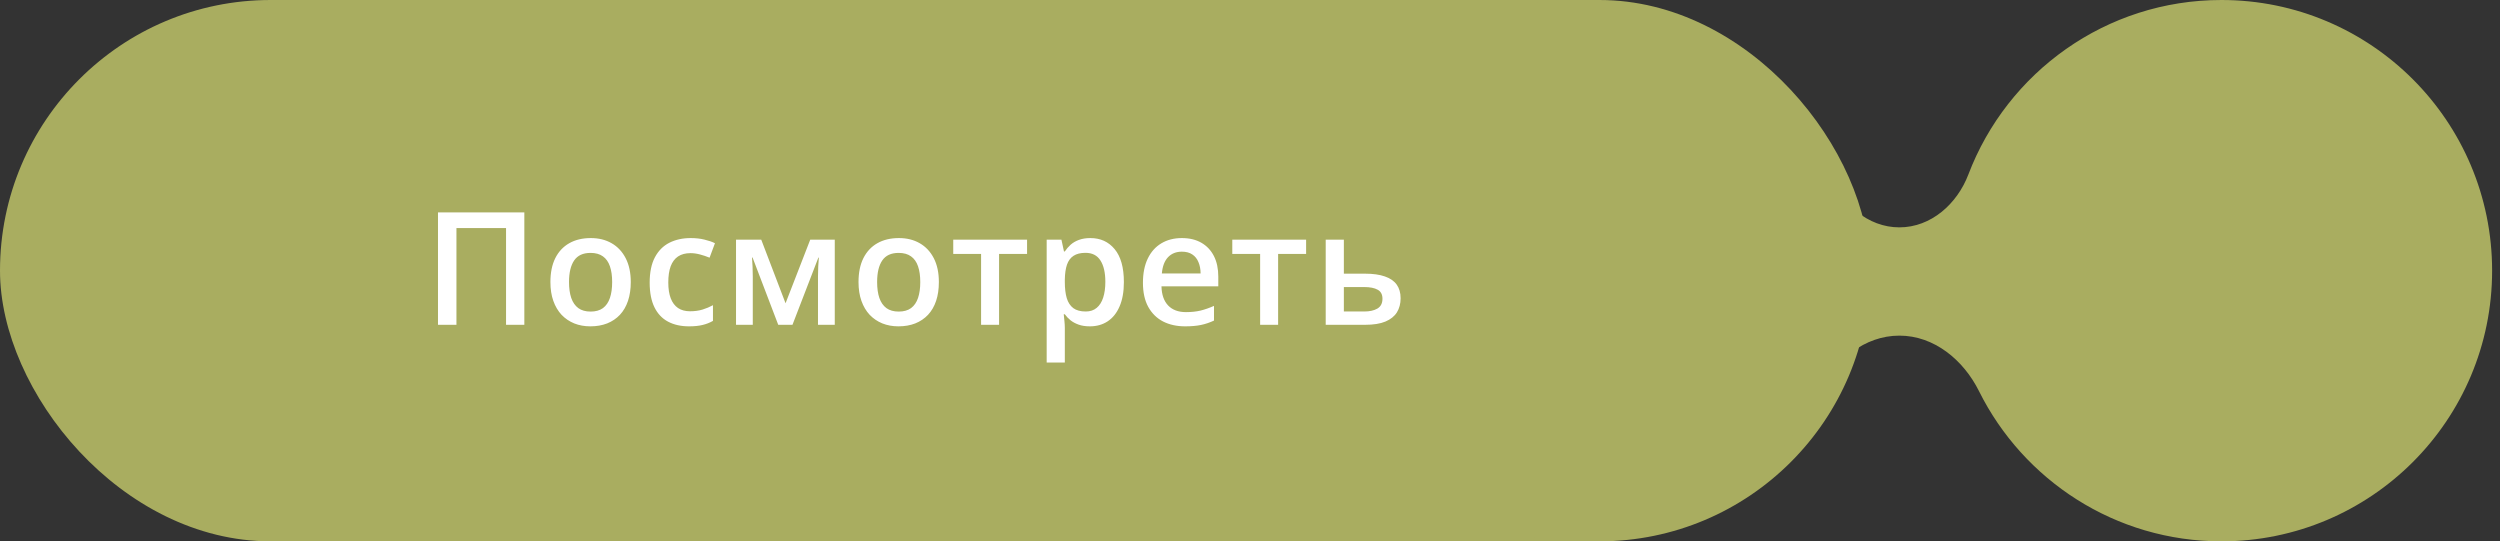
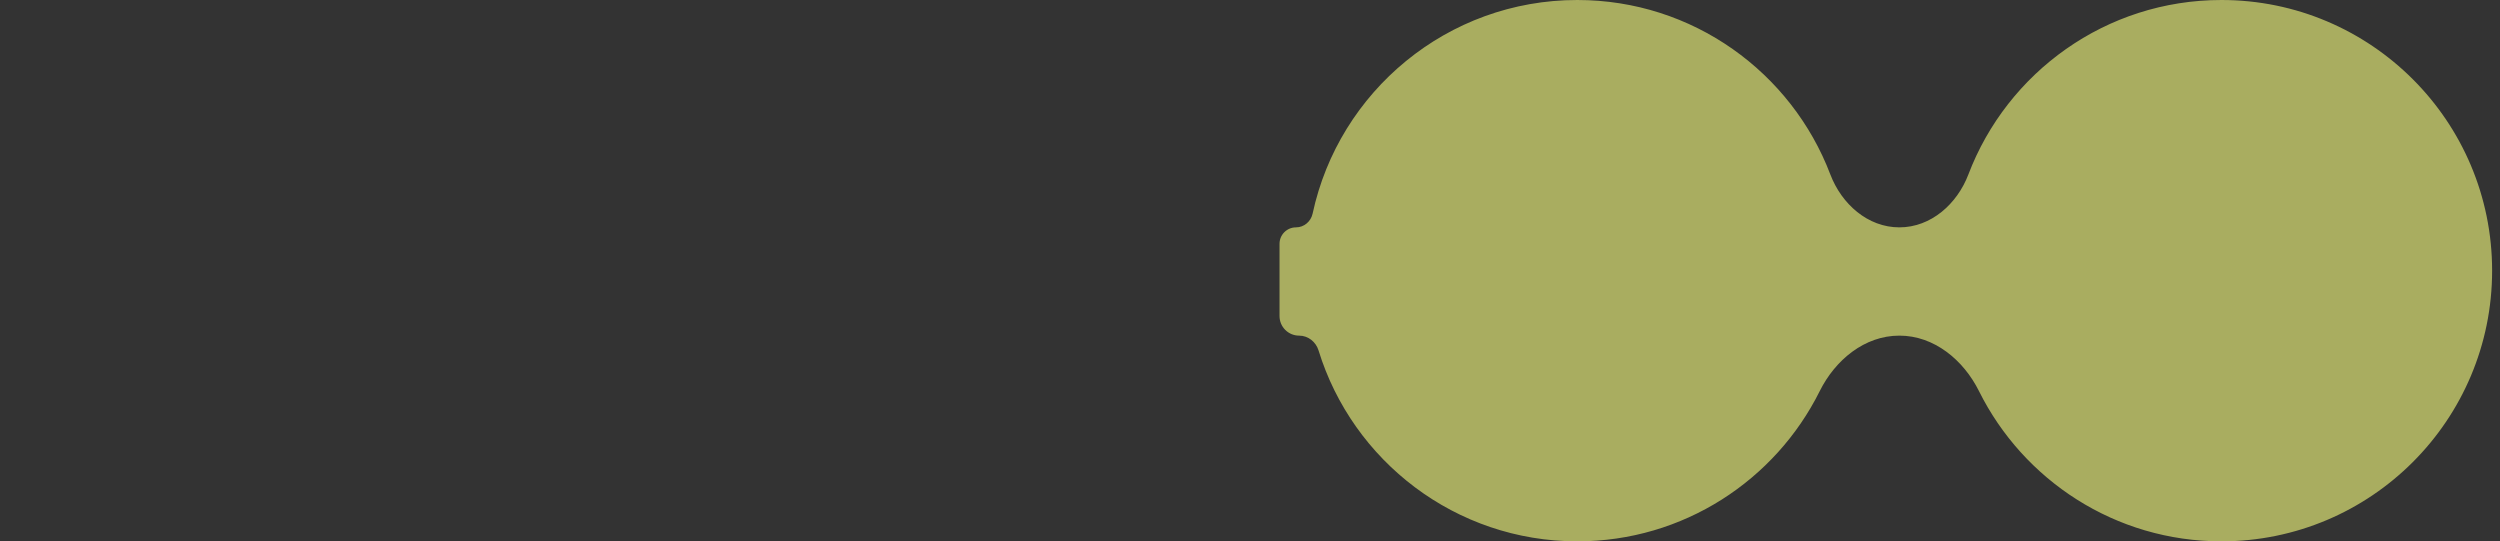
<svg xmlns="http://www.w3.org/2000/svg" width="254" height="55" viewBox="0 0 254 55" fill="none">
  <rect x="0" y="0" width="254" height="55" fill="#333333" stroke="none" />
-   <rect width="190" height="55" rx="27.5" fill="#A9AD60" />
  <path fill-rule="evenodd" clip-rule="evenodd" d="M192.975 34.1C189.438 34.1 186.458 36.576 184.882 39.742C180.378 48.786 171.04 55 160.25 55C147.882 55 137.421 46.835 133.963 35.602C133.694 34.727 132.904 34.1 131.989 34.1V34.1C130.89 34.1 130 33.209 130 32.111V24.773C130 23.849 130.749 23.1 131.674 23.1V23.1C132.496 23.1 133.191 22.501 133.363 21.697C136.027 9.296 147.053 0 160.25 0C171.994 0 182.019 7.362 185.961 17.723C187.104 20.725 189.762 23.1 192.975 23.1V23.1C196.187 23.1 198.846 20.725 199.988 17.723C203.93 7.362 213.955 0 225.699 0C240.887 0 253.199 12.312 253.199 27.5C253.199 42.688 240.887 55 225.699 55C214.909 55 205.571 48.786 201.067 39.742C199.491 36.576 196.511 34.1 192.975 34.1V34.1Z" fill="#A9AD60" />
-   <path d="M44.5 33V21.578H53.273V33H51.414V23.172H46.375V33H44.5ZM64.086 28.656C64.086 29.375 63.992 30.013 63.804 30.57C63.617 31.128 63.343 31.599 62.984 31.984C62.625 32.365 62.192 32.656 61.687 32.859C61.182 33.057 60.612 33.156 59.976 33.156C59.383 33.156 58.838 33.057 58.343 32.859C57.849 32.656 57.419 32.365 57.054 31.984C56.695 31.599 56.416 31.128 56.218 30.57C56.02 30.013 55.922 29.375 55.922 28.656C55.922 27.703 56.086 26.896 56.414 26.234C56.747 25.568 57.221 25.06 57.836 24.711C58.45 24.362 59.182 24.188 60.031 24.188C60.828 24.188 61.531 24.362 62.14 24.711C62.75 25.06 63.226 25.568 63.57 26.234C63.914 26.901 64.086 27.708 64.086 28.656ZM57.812 28.656C57.812 29.287 57.888 29.826 58.039 30.273C58.195 30.721 58.435 31.065 58.758 31.305C59.08 31.539 59.497 31.656 60.008 31.656C60.518 31.656 60.935 31.539 61.258 31.305C61.58 31.065 61.817 30.721 61.968 30.273C62.12 29.826 62.195 29.287 62.195 28.656C62.195 28.026 62.12 27.492 61.968 27.055C61.817 26.612 61.58 26.276 61.258 26.047C60.935 25.812 60.515 25.695 60 25.695C59.239 25.695 58.685 25.951 58.336 26.461C57.987 26.971 57.812 27.703 57.812 28.656ZM69.999 33.156C69.182 33.156 68.473 32.997 67.874 32.68C67.275 32.362 66.814 31.875 66.492 31.219C66.169 30.562 66.007 29.729 66.007 28.719C66.007 27.667 66.184 26.807 66.538 26.141C66.893 25.474 67.382 24.982 68.007 24.664C68.637 24.346 69.359 24.188 70.171 24.188C70.687 24.188 71.153 24.24 71.57 24.344C71.992 24.443 72.348 24.565 72.64 24.711L72.093 26.18C71.775 26.049 71.45 25.94 71.117 25.852C70.783 25.763 70.463 25.719 70.156 25.719C69.65 25.719 69.228 25.831 68.89 26.055C68.557 26.279 68.307 26.612 68.14 27.055C67.978 27.497 67.898 28.047 67.898 28.703C67.898 29.338 67.981 29.875 68.148 30.312C68.314 30.745 68.562 31.073 68.89 31.297C69.218 31.516 69.622 31.625 70.101 31.625C70.575 31.625 70.999 31.568 71.374 31.453C71.749 31.338 72.103 31.19 72.437 31.008V32.602C72.109 32.789 71.757 32.927 71.382 33.016C71.007 33.109 70.546 33.156 69.999 33.156ZM84.812 24.352V33H83.108V28.062C83.108 27.74 83.116 27.417 83.132 27.094C83.147 26.771 83.168 26.463 83.194 26.172H83.147L80.515 33H79.069L76.46 26.164H76.405C76.431 26.461 76.45 26.768 76.46 27.086C76.476 27.404 76.483 27.747 76.483 28.117V33H74.78V24.352H77.343L79.812 30.812L82.319 24.352H84.812ZM95.389 28.656C95.389 29.375 95.296 30.013 95.108 30.57C94.921 31.128 94.647 31.599 94.288 31.984C93.928 32.365 93.496 32.656 92.991 32.859C92.486 33.057 91.915 33.156 91.28 33.156C90.686 33.156 90.142 33.057 89.647 32.859C89.152 32.656 88.723 32.365 88.358 31.984C87.999 31.599 87.72 31.128 87.522 30.57C87.324 30.013 87.225 29.375 87.225 28.656C87.225 27.703 87.389 26.896 87.718 26.234C88.051 25.568 88.525 25.06 89.139 24.711C89.754 24.362 90.486 24.188 91.335 24.188C92.132 24.188 92.835 24.362 93.444 24.711C94.053 25.06 94.53 25.568 94.874 26.234C95.218 26.901 95.389 27.708 95.389 28.656ZM89.116 28.656C89.116 29.287 89.192 29.826 89.343 30.273C89.499 30.721 89.738 31.065 90.061 31.305C90.384 31.539 90.801 31.656 91.311 31.656C91.822 31.656 92.238 31.539 92.561 31.305C92.884 31.065 93.121 30.721 93.272 30.273C93.423 29.826 93.499 29.287 93.499 28.656C93.499 28.026 93.423 27.492 93.272 27.055C93.121 26.612 92.884 26.276 92.561 26.047C92.238 25.812 91.819 25.695 91.303 25.695C90.543 25.695 89.988 25.951 89.639 26.461C89.29 26.971 89.116 27.703 89.116 28.656ZM104.35 25.797H101.506V33H99.678V25.797H96.85V24.352H104.35V25.797ZM110.779 24.188C111.805 24.188 112.628 24.562 113.248 25.312C113.873 26.062 114.186 27.177 114.186 28.656C114.186 29.635 114.04 30.461 113.748 31.133C113.462 31.799 113.058 32.305 112.537 32.648C112.022 32.987 111.42 33.156 110.732 33.156C110.295 33.156 109.915 33.099 109.592 32.984C109.269 32.87 108.993 32.721 108.764 32.539C108.535 32.352 108.342 32.148 108.186 31.93H108.076C108.102 32.138 108.126 32.37 108.147 32.625C108.173 32.875 108.186 33.104 108.186 33.312V36.836H106.342V24.352H107.842L108.1 25.547H108.186C108.347 25.302 108.542 25.076 108.772 24.867C109.006 24.659 109.287 24.495 109.615 24.375C109.949 24.25 110.337 24.188 110.779 24.188ZM110.287 25.688C109.782 25.688 109.376 25.789 109.068 25.992C108.766 26.19 108.545 26.49 108.404 26.891C108.269 27.292 108.196 27.794 108.186 28.398V28.656C108.186 29.297 108.251 29.841 108.381 30.289C108.516 30.732 108.738 31.07 109.045 31.305C109.357 31.534 109.779 31.648 110.311 31.648C110.759 31.648 111.128 31.526 111.42 31.281C111.717 31.037 111.938 30.688 112.084 30.234C112.23 29.781 112.303 29.247 112.303 28.633C112.303 27.701 112.136 26.977 111.803 26.461C111.475 25.945 110.969 25.688 110.287 25.688ZM120.076 24.188C120.847 24.188 121.508 24.346 122.06 24.664C122.612 24.982 123.037 25.432 123.334 26.016C123.631 26.599 123.779 27.297 123.779 28.109V29.094H118.006C118.026 29.932 118.25 30.578 118.677 31.031C119.11 31.484 119.714 31.711 120.49 31.711C121.042 31.711 121.537 31.659 121.974 31.555C122.417 31.445 122.873 31.287 123.342 31.078V32.57C122.909 32.773 122.469 32.922 122.021 33.016C121.573 33.109 121.037 33.156 120.412 33.156C119.563 33.156 118.816 32.992 118.17 32.664C117.529 32.331 117.026 31.836 116.662 31.18C116.302 30.523 116.123 29.708 116.123 28.734C116.123 27.766 116.287 26.943 116.615 26.266C116.943 25.588 117.404 25.073 117.998 24.719C118.592 24.365 119.284 24.188 120.076 24.188ZM120.076 25.57C119.498 25.57 119.029 25.758 118.67 26.133C118.316 26.508 118.107 27.057 118.045 27.781H121.982C121.977 27.349 121.904 26.966 121.763 26.633C121.628 26.299 121.42 26.039 121.138 25.852C120.862 25.664 120.508 25.57 120.076 25.57ZM132.701 25.797H129.857V33H128.029V25.797H125.201V24.352H132.701V25.797ZM136.536 27.805H138.685C139.497 27.805 140.169 27.898 140.7 28.086C141.237 28.268 141.638 28.544 141.903 28.914C142.169 29.284 142.302 29.747 142.302 30.305C142.302 30.852 142.177 31.328 141.927 31.734C141.677 32.135 141.286 32.448 140.755 32.672C140.229 32.891 139.541 33 138.692 33H134.692V24.352H136.536V27.805ZM140.458 30.352C140.458 29.919 140.297 29.615 139.974 29.438C139.651 29.255 139.19 29.164 138.591 29.164H136.536V31.648H138.607C139.153 31.648 139.599 31.549 139.942 31.352C140.286 31.148 140.458 30.815 140.458 30.352Z" fill="white" />
</svg>